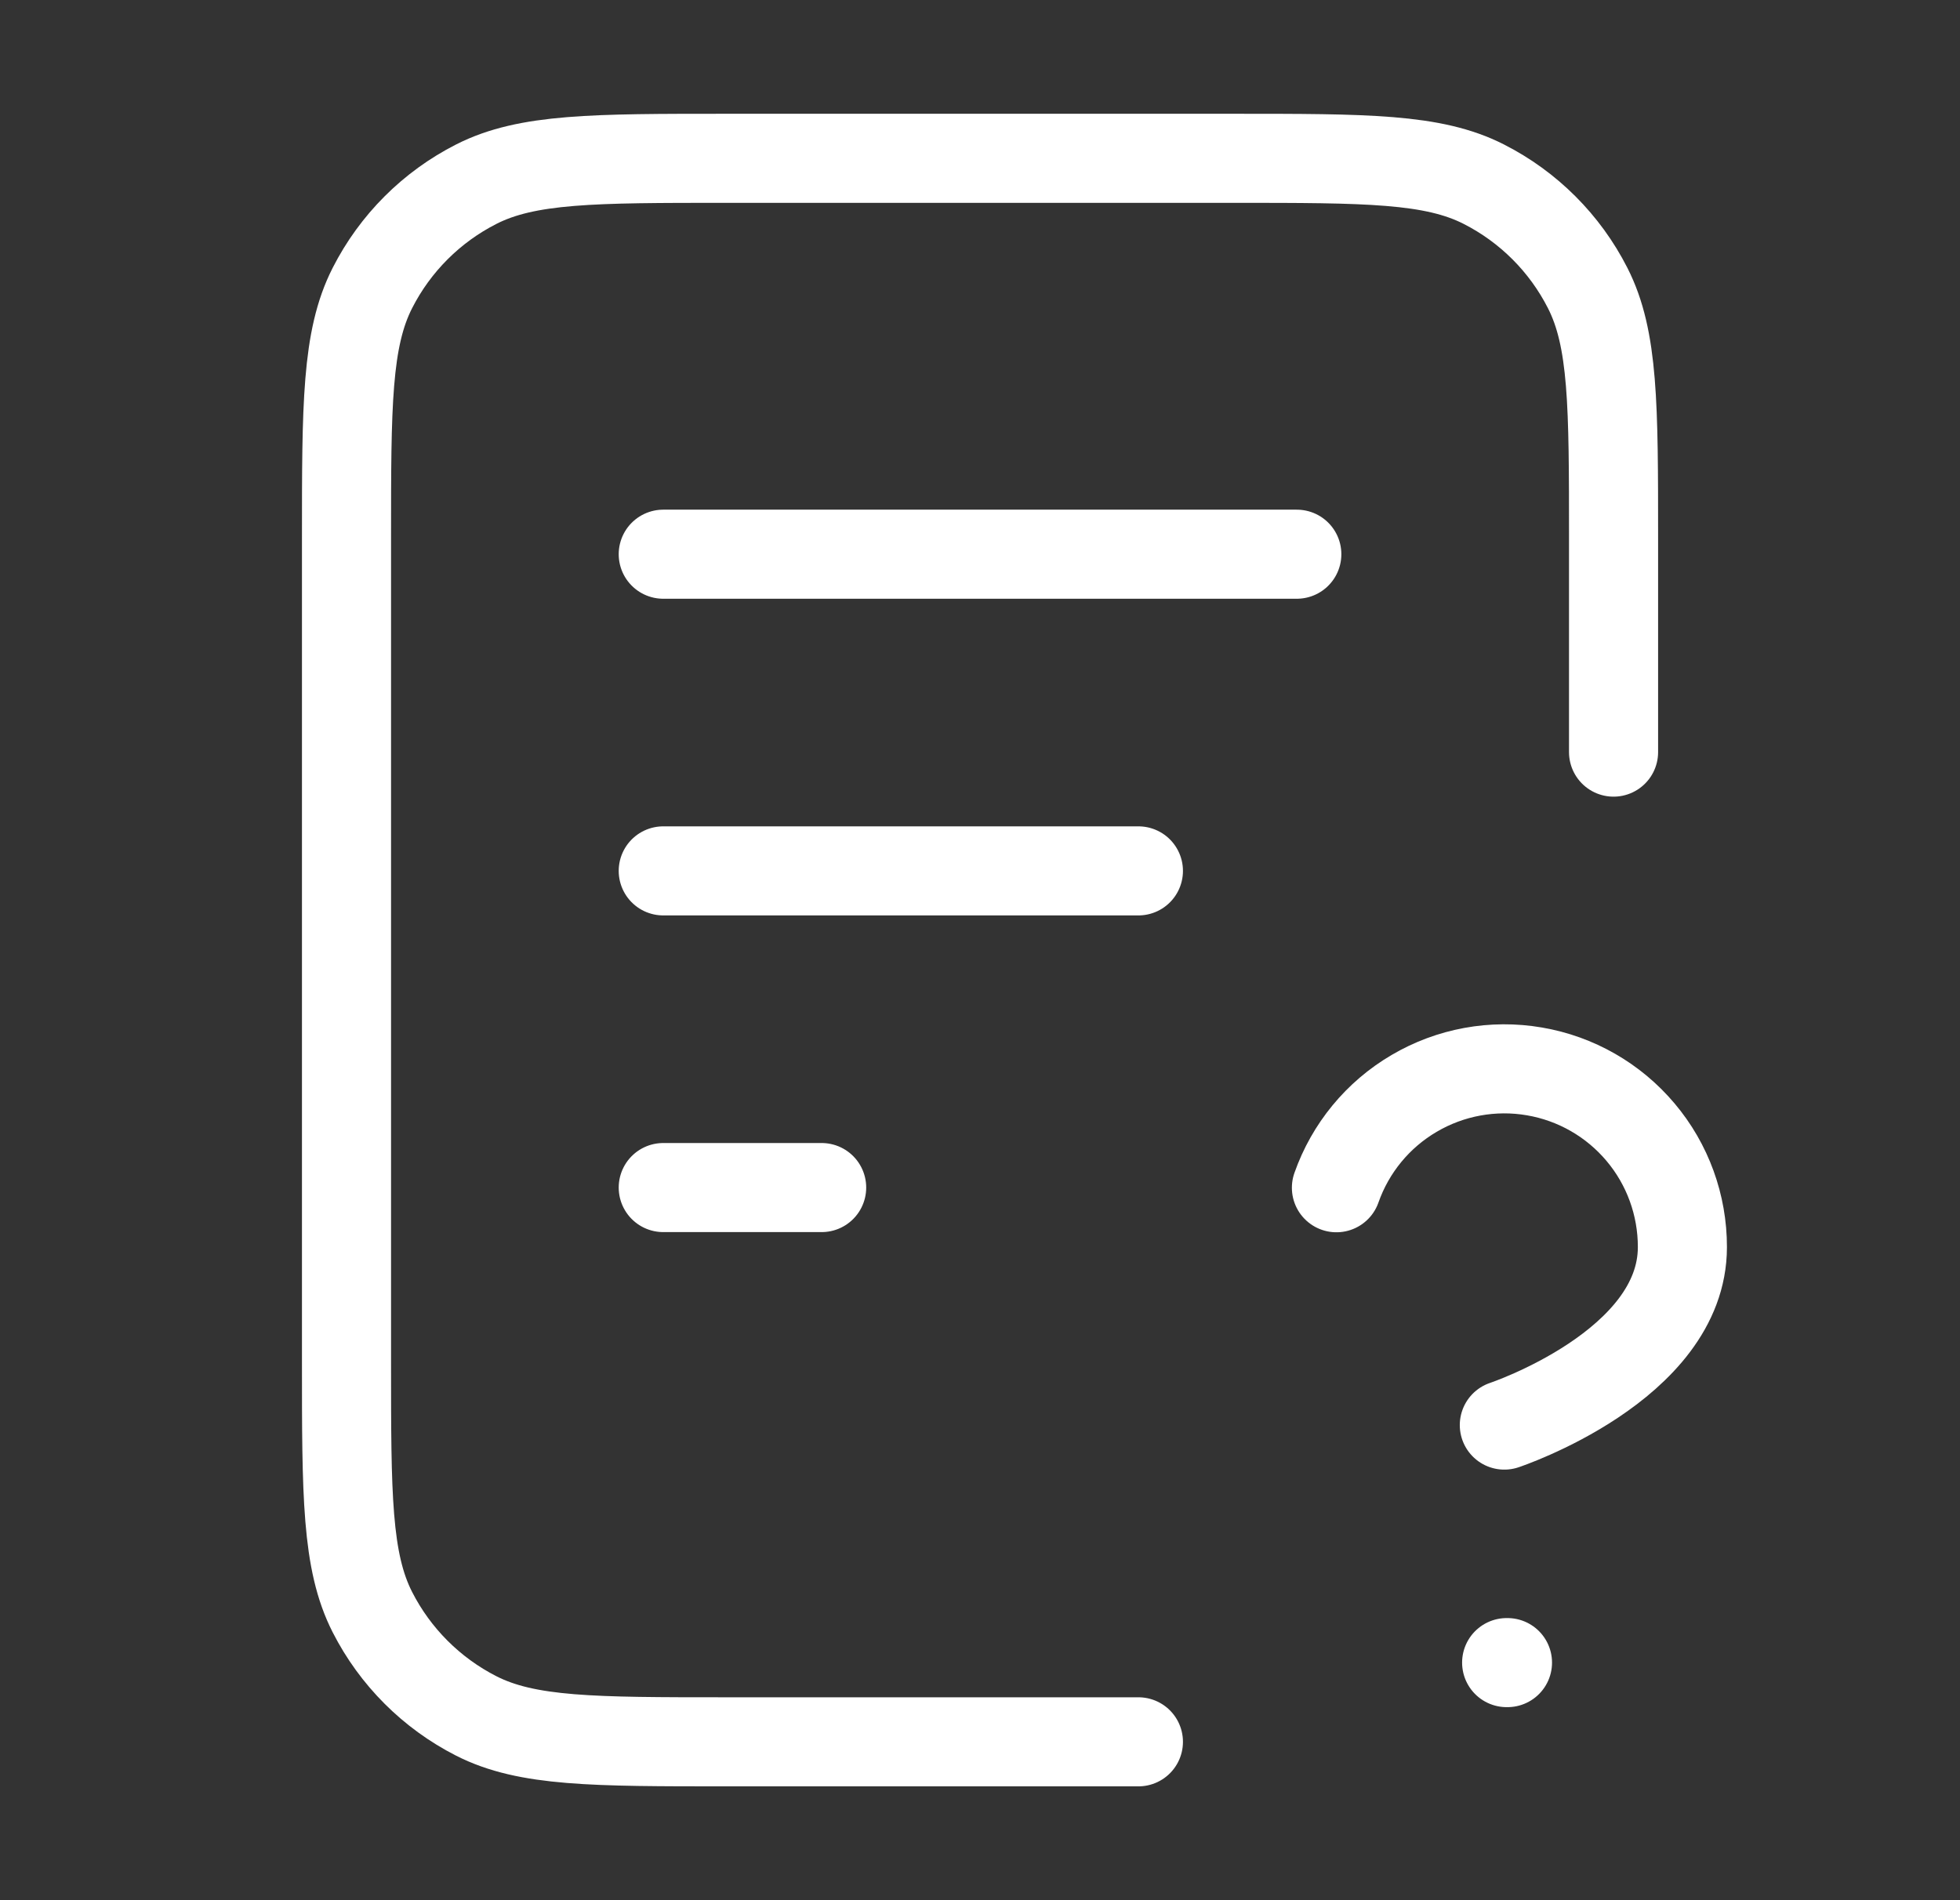
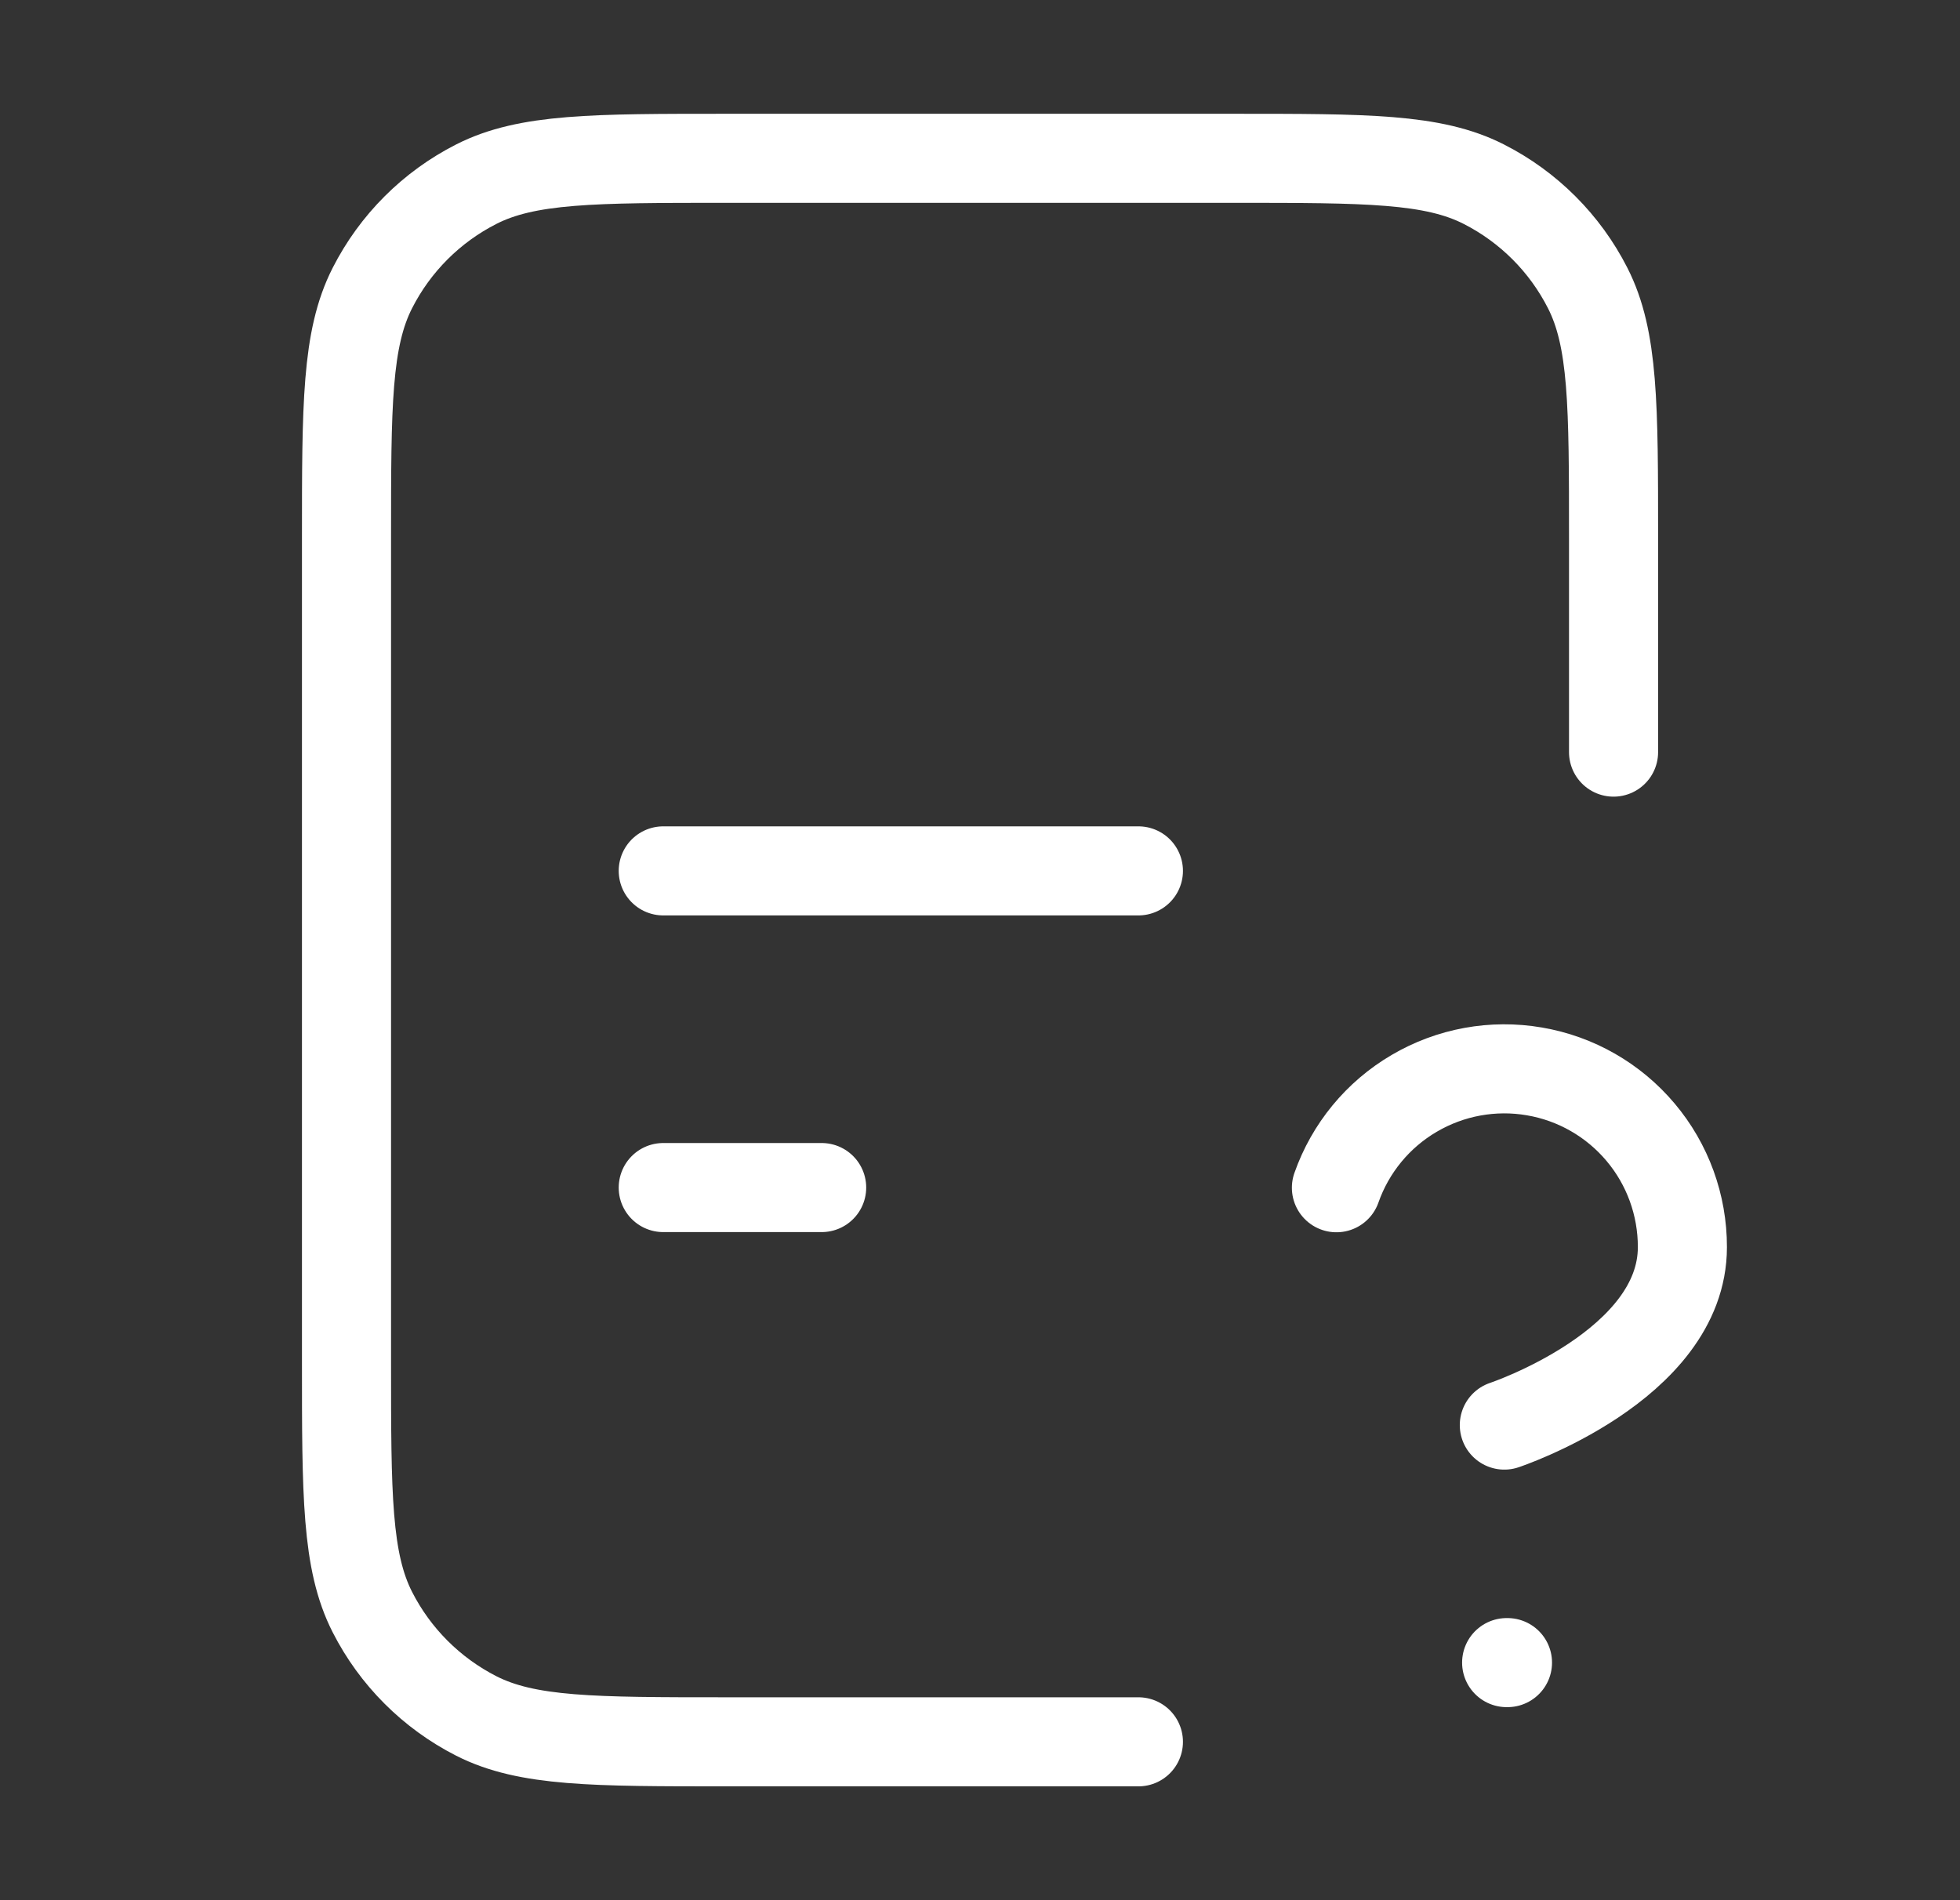
<svg xmlns="http://www.w3.org/2000/svg" width="33" height="32" viewBox="0 0 33 32" fill="none">
  <rect x="0" y="0" width="33" height="32" fill="#333333" stroke="none" />
  <g id="file-question-02">
-     <path id="Icon" d="M27.167 12.666V9.066C27.167 6.826 27.167 5.706 26.731 4.85C26.348 4.097 25.736 3.485 24.983 3.102C24.128 2.666 23.008 2.666 20.767 2.666H12.234C9.994 2.666 8.874 2.666 8.018 3.102C7.265 3.485 6.653 4.097 6.27 4.85C5.834 5.706 5.834 6.826 5.834 9.066V22.933C5.834 25.173 5.834 26.293 6.27 27.149C6.653 27.901 7.265 28.513 8.018 28.897C8.874 29.333 9.994 29.333 12.234 29.333H19.167M19.167 14.666H11.167M13.834 19.999H11.167M21.834 9.333H11.167M22.501 20.002C22.736 19.334 23.199 18.771 23.81 18.413C24.42 18.054 25.138 17.923 25.835 18.043C26.533 18.162 27.166 18.525 27.622 19.067C28.078 19.608 28.327 20.294 28.326 21.002C28.326 23 25.328 23.999 25.328 23.999M25.367 27.999H25.381" stroke="white" stroke-width="1.5" stroke-linecap="round" stroke-linejoin="round" />
+     <path id="Icon" d="M27.167 12.666V9.066C27.167 6.826 27.167 5.706 26.731 4.85C26.348 4.097 25.736 3.485 24.983 3.102C24.128 2.666 23.008 2.666 20.767 2.666H12.234C9.994 2.666 8.874 2.666 8.018 3.102C7.265 3.485 6.653 4.097 6.27 4.85C5.834 5.706 5.834 6.826 5.834 9.066V22.933C5.834 25.173 5.834 26.293 6.27 27.149C6.653 27.901 7.265 28.513 8.018 28.897C8.874 29.333 9.994 29.333 12.234 29.333H19.167M19.167 14.666H11.167M13.834 19.999H11.167H11.167M22.501 20.002C22.736 19.334 23.199 18.771 23.81 18.413C24.42 18.054 25.138 17.923 25.835 18.043C26.533 18.162 27.166 18.525 27.622 19.067C28.078 19.608 28.327 20.294 28.326 21.002C28.326 23 25.328 23.999 25.328 23.999M25.367 27.999H25.381" stroke="white" stroke-width="1.5" stroke-linecap="round" stroke-linejoin="round" />
  </g>
</svg>